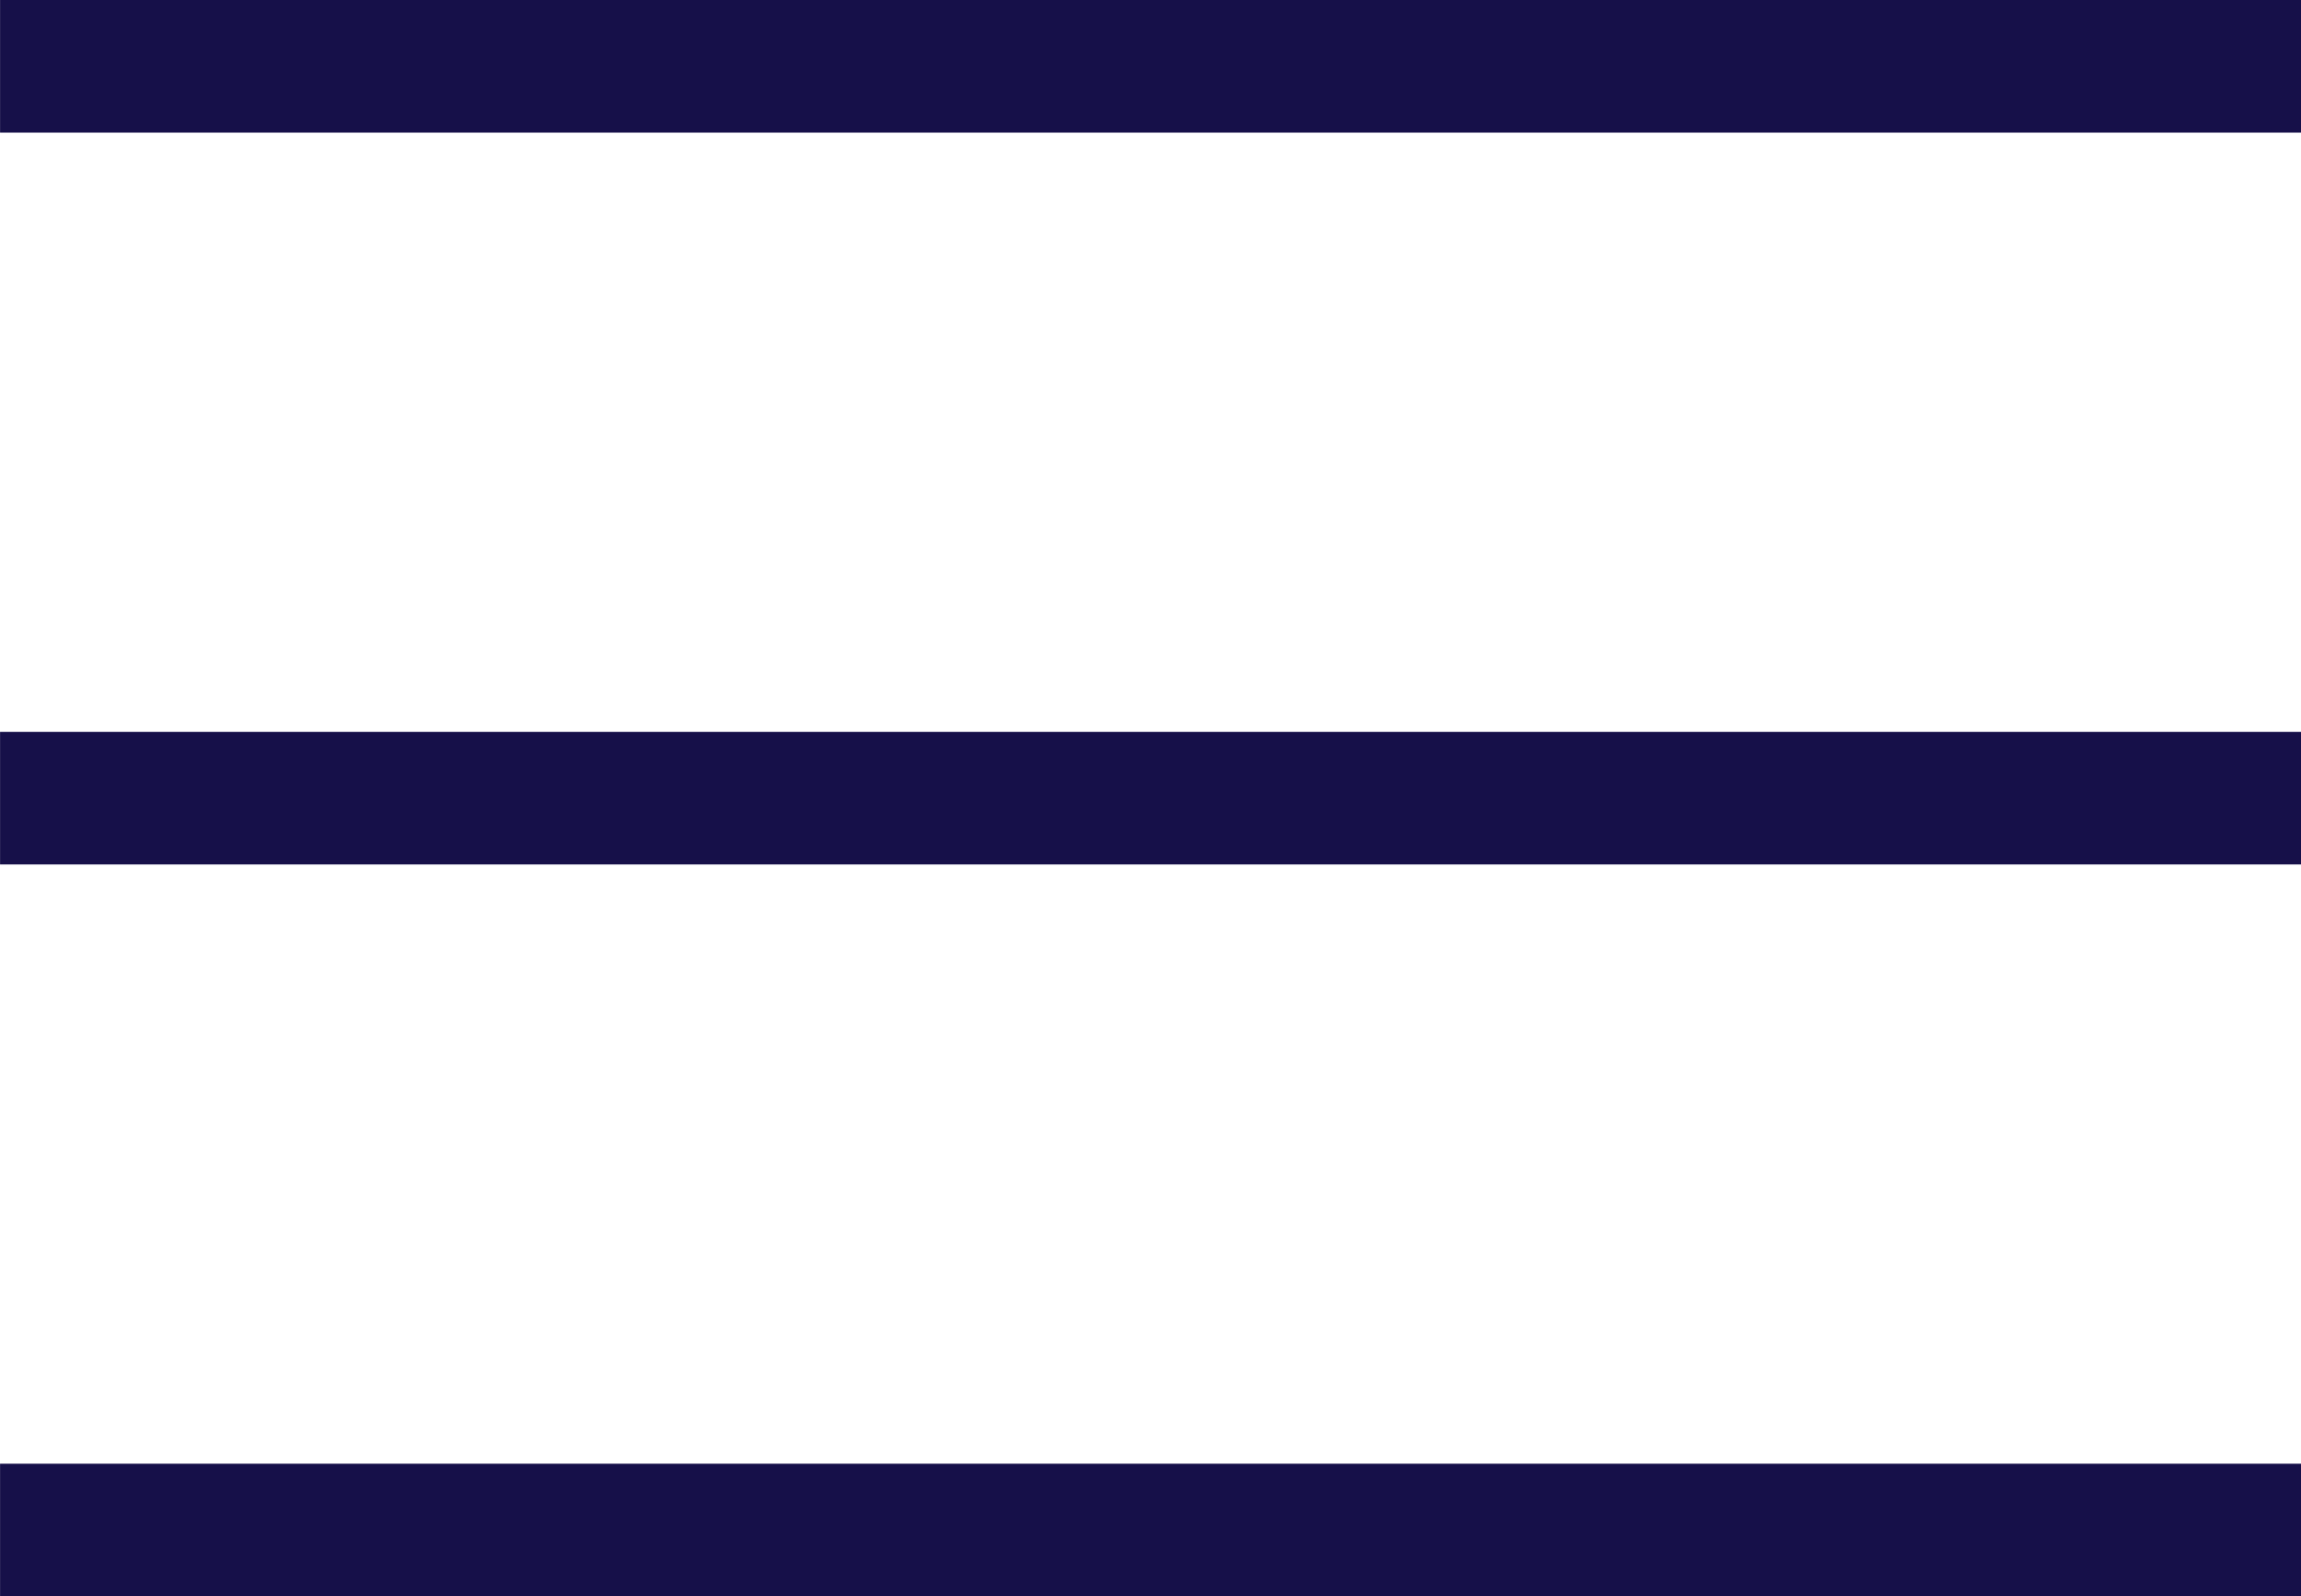
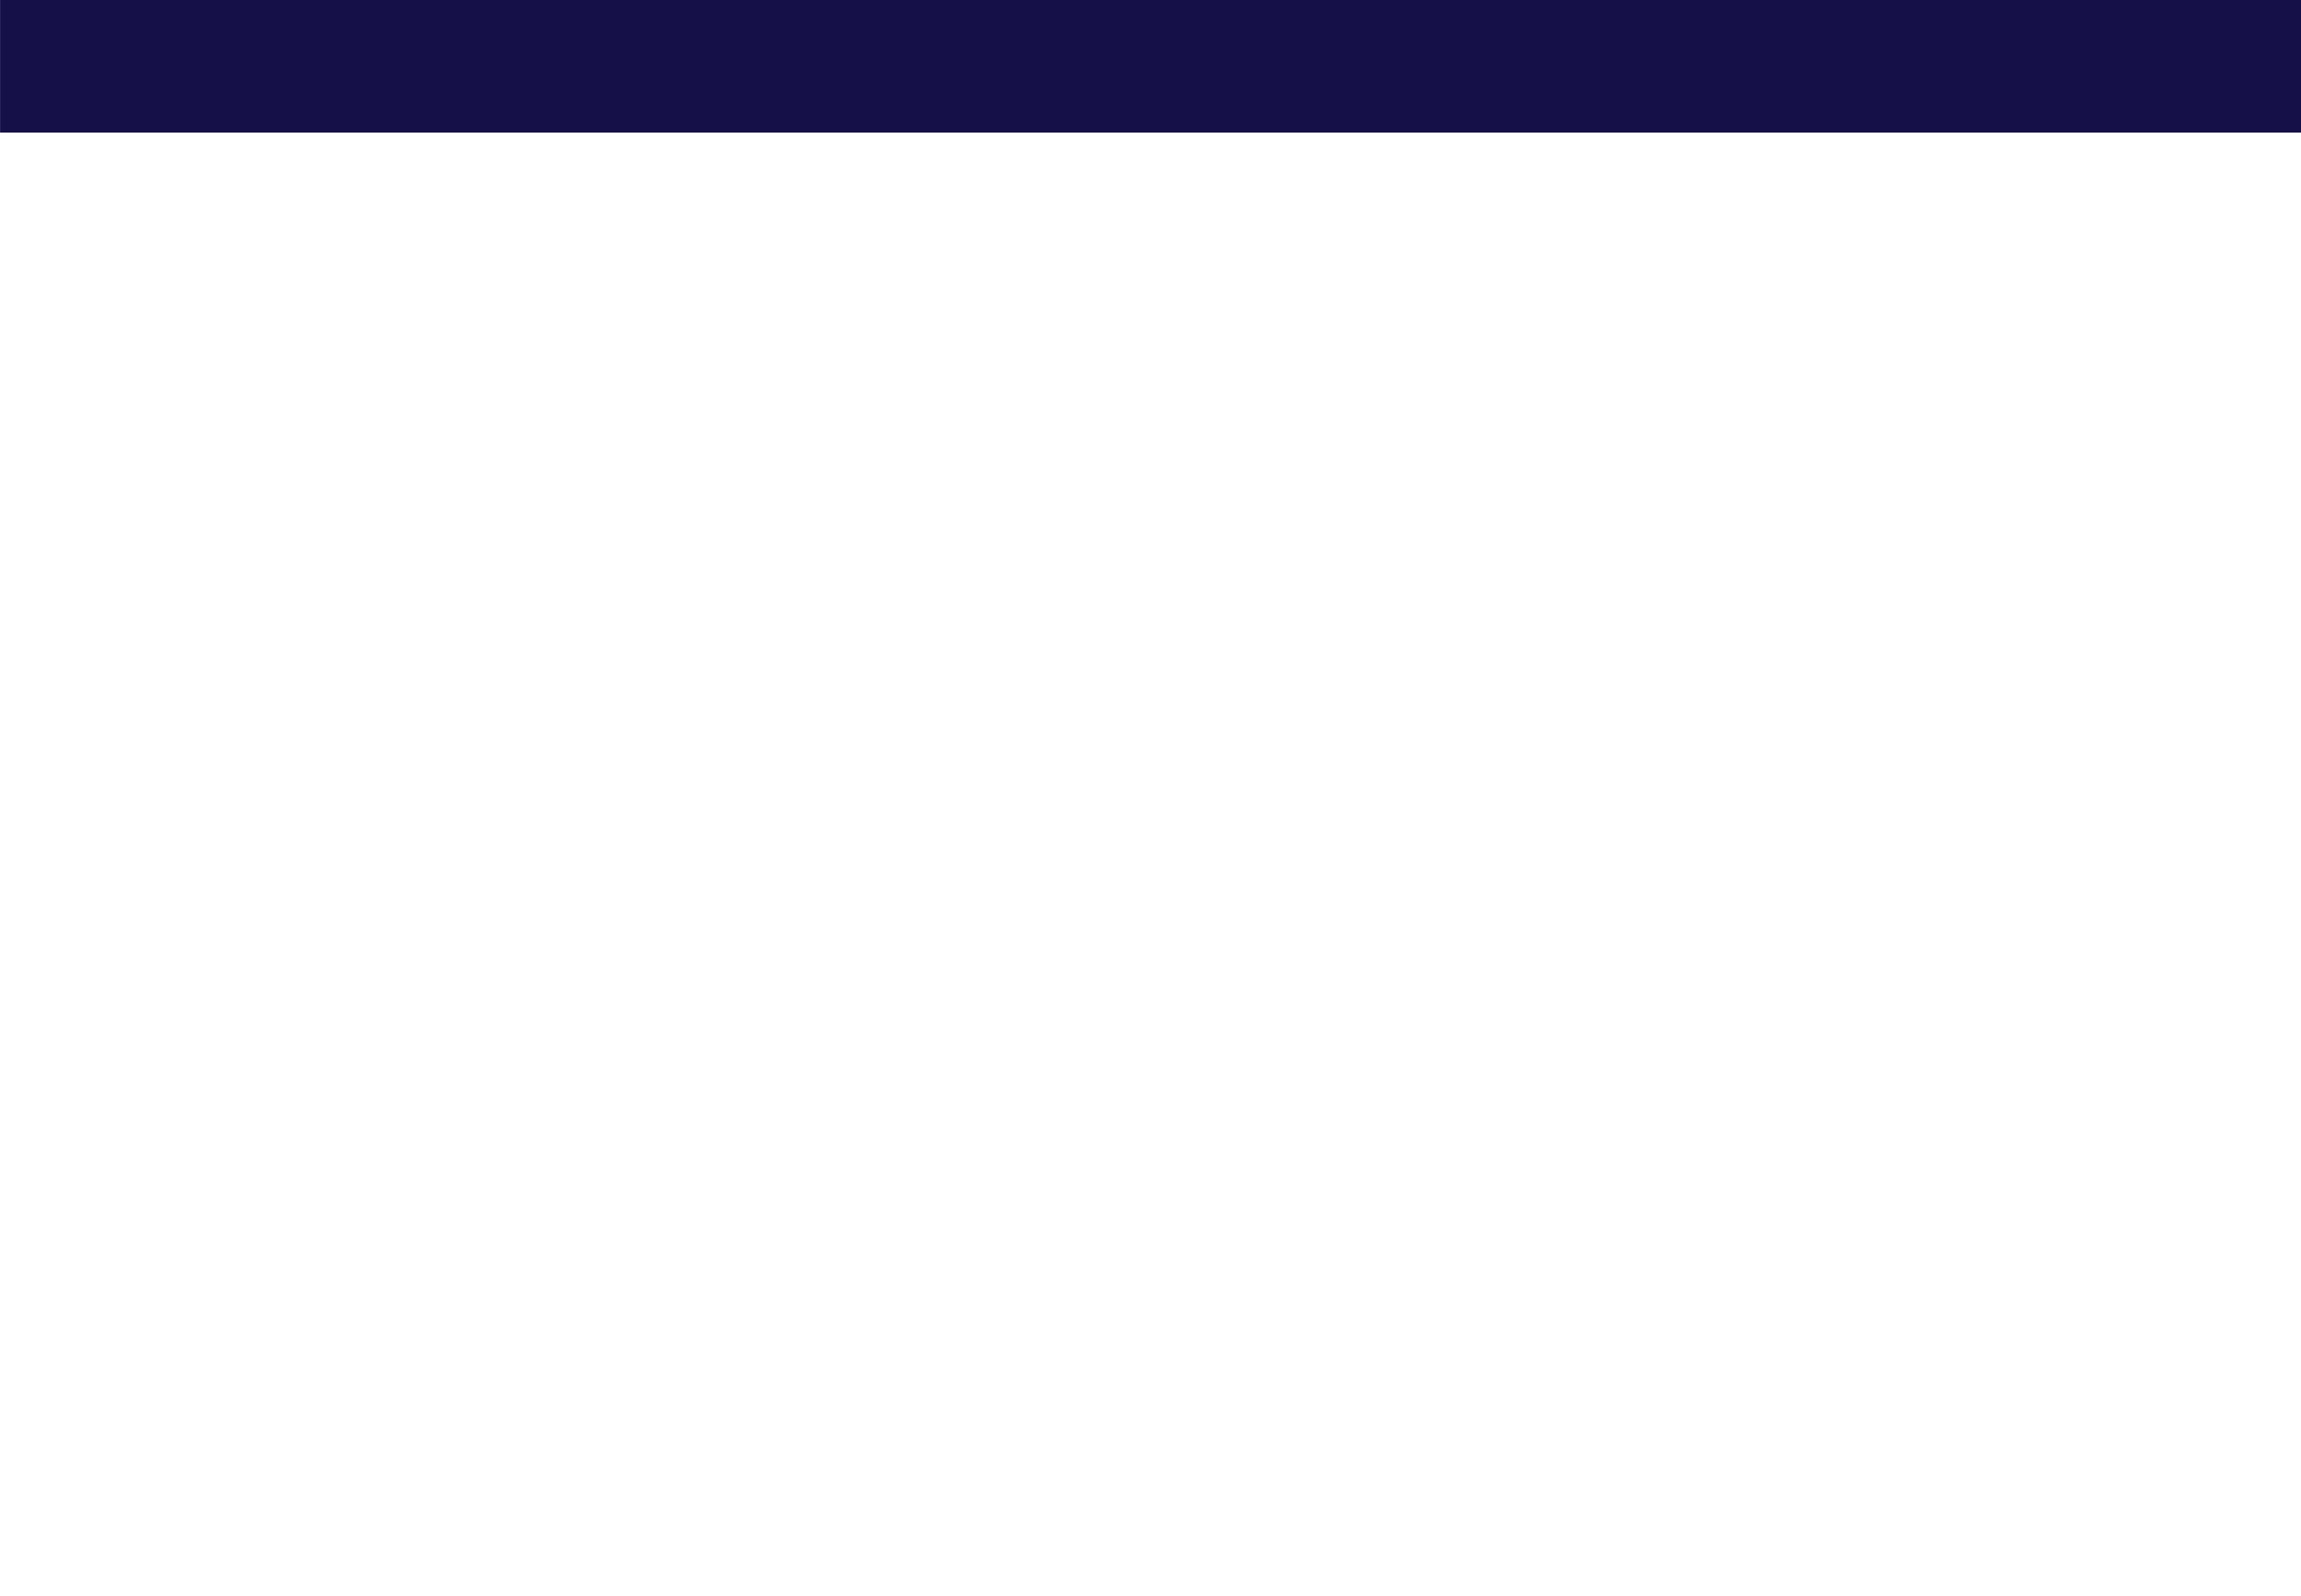
<svg xmlns="http://www.w3.org/2000/svg" width="34.708" height="24.078" viewBox="0 0 34.708 24.078">
  <g id="Group_696" data-name="Group 696" transform="translate(4841.12 102.979)">
    <path id="Path_354" data-name="Path 354" d="M-4841.119-101.979h34.708" transform="translate(0)" fill="none" stroke="#161049" stroke-width="2" />
-     <path id="Path_355" data-name="Path 355" d="M-4841.119-101.979h34.708" transform="translate(0 11.039)" fill="none" stroke="#161049" stroke-width="2" />
-     <path id="Path_356" data-name="Path 356" d="M-4841.119-101.979h34.708" transform="translate(0 22.078)" fill="none" stroke="#161049" stroke-width="2" />
  </g>
</svg>